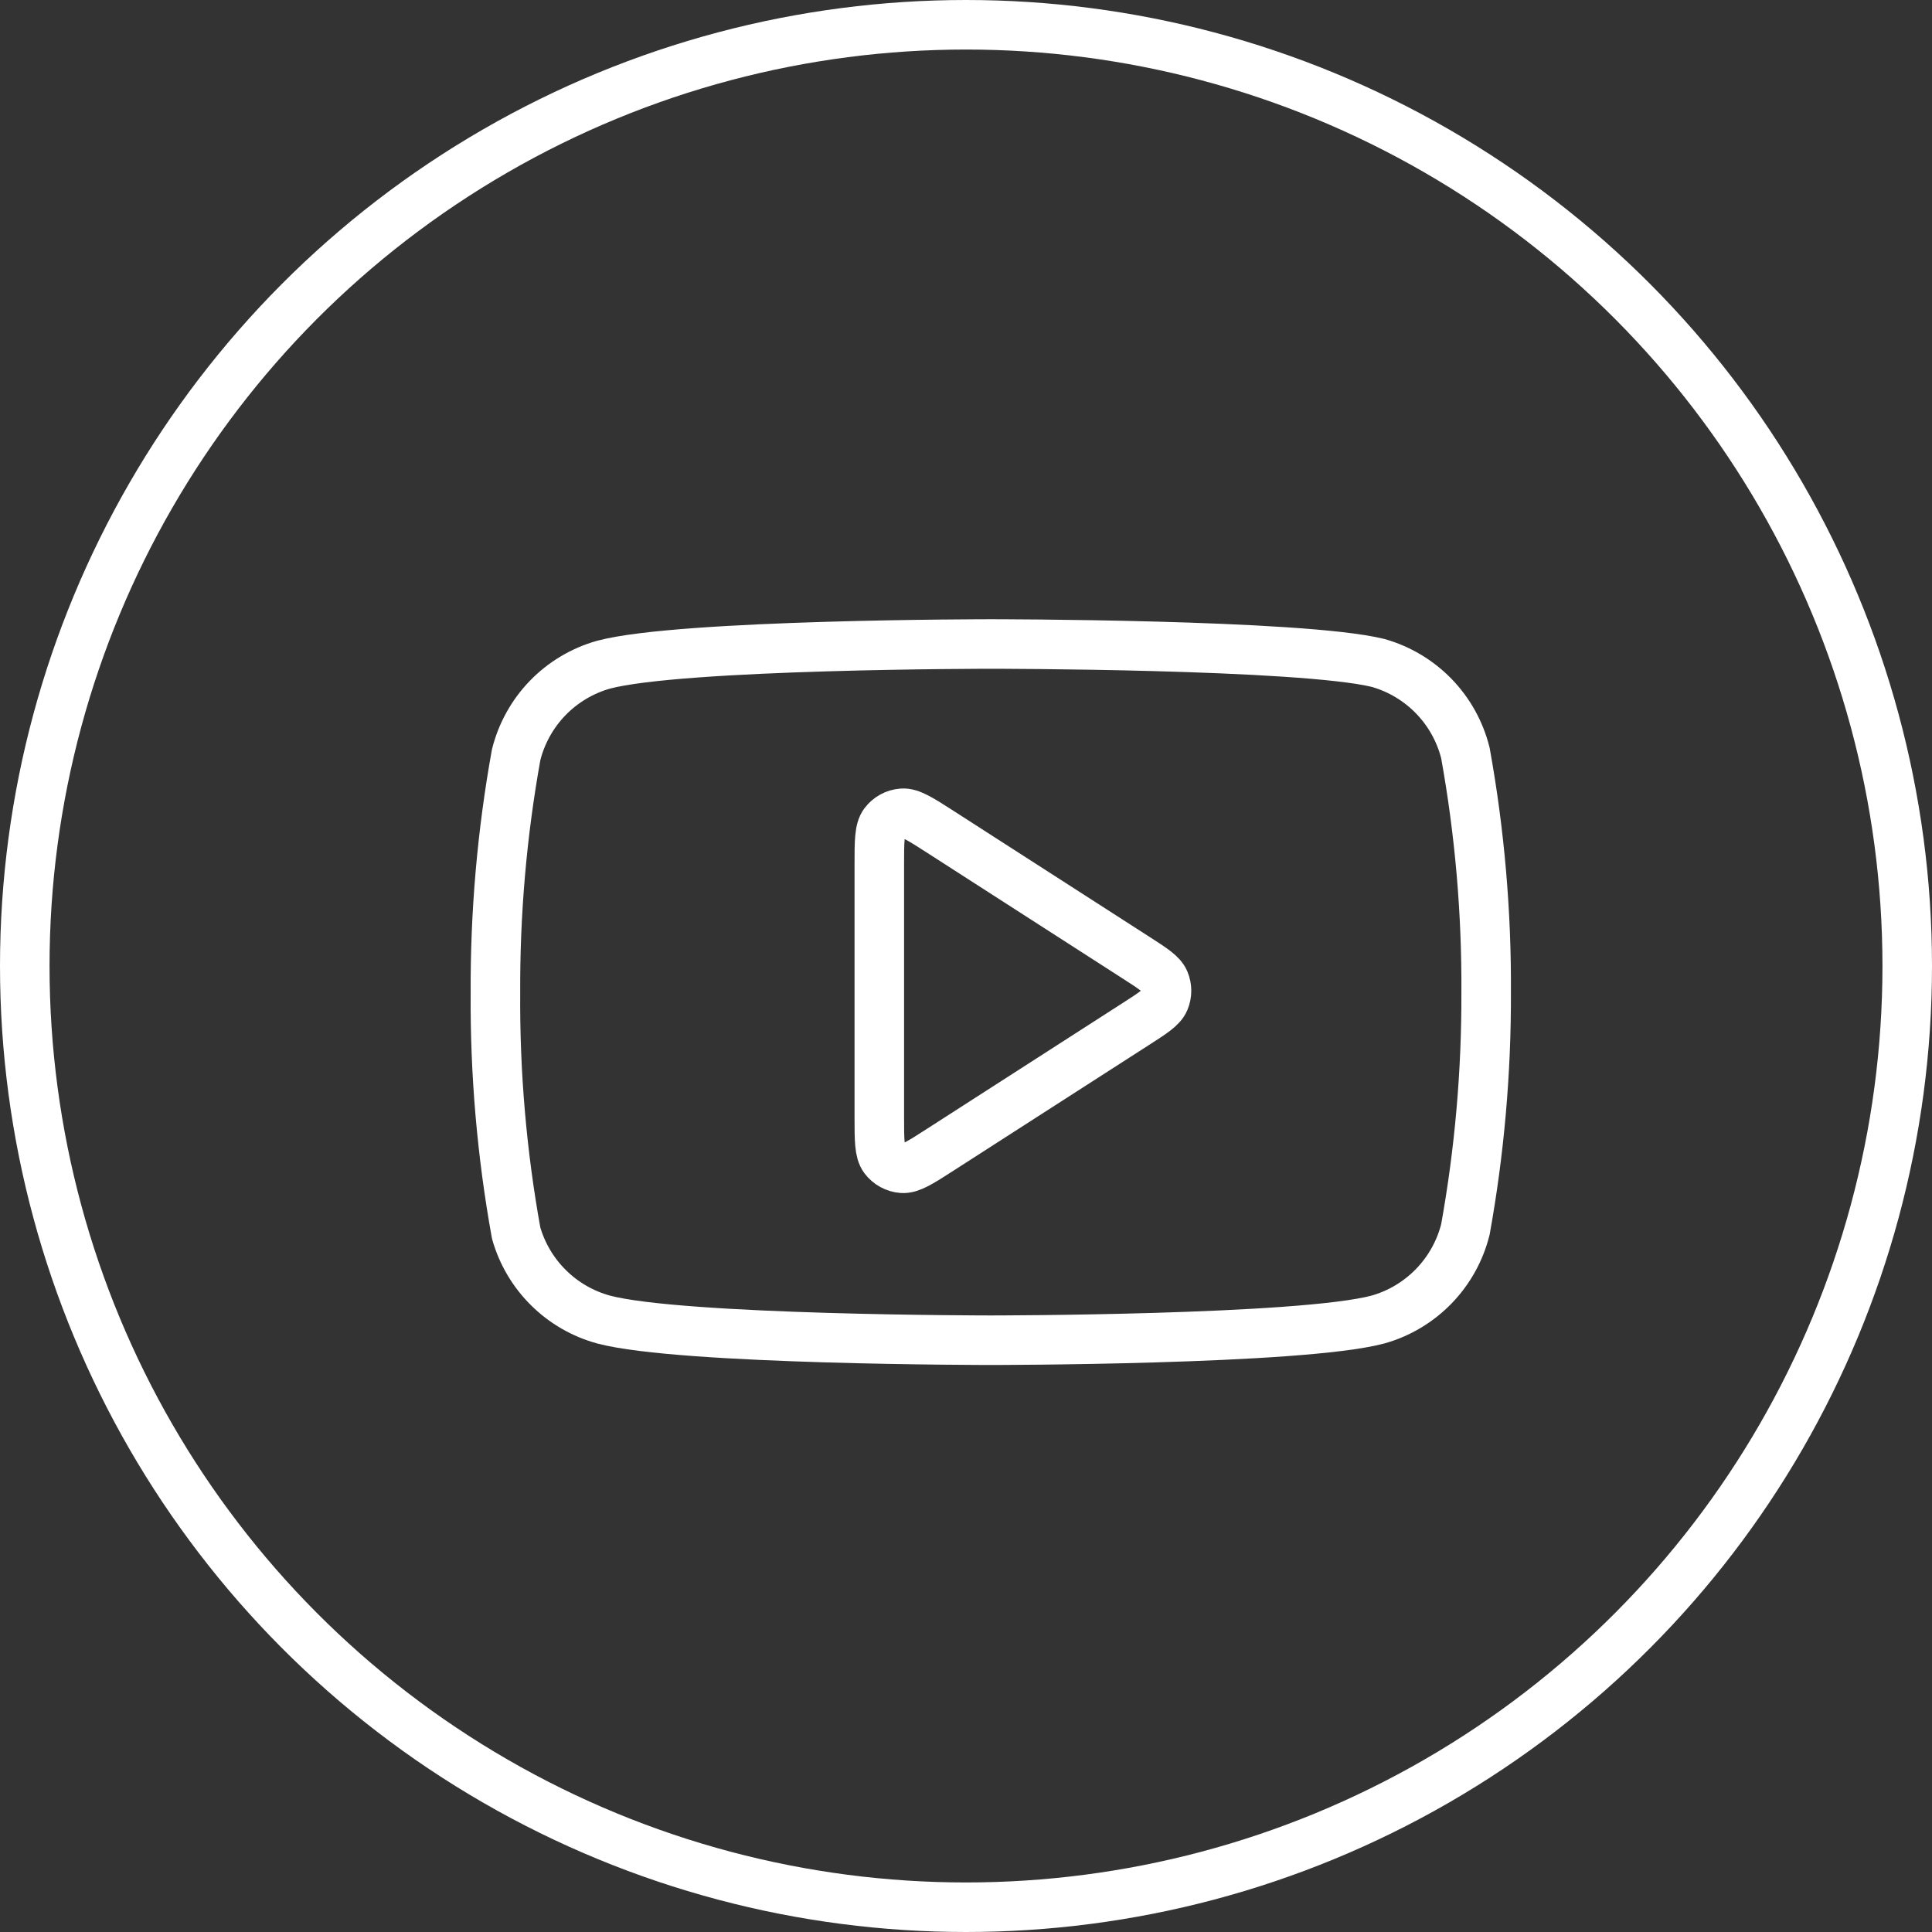
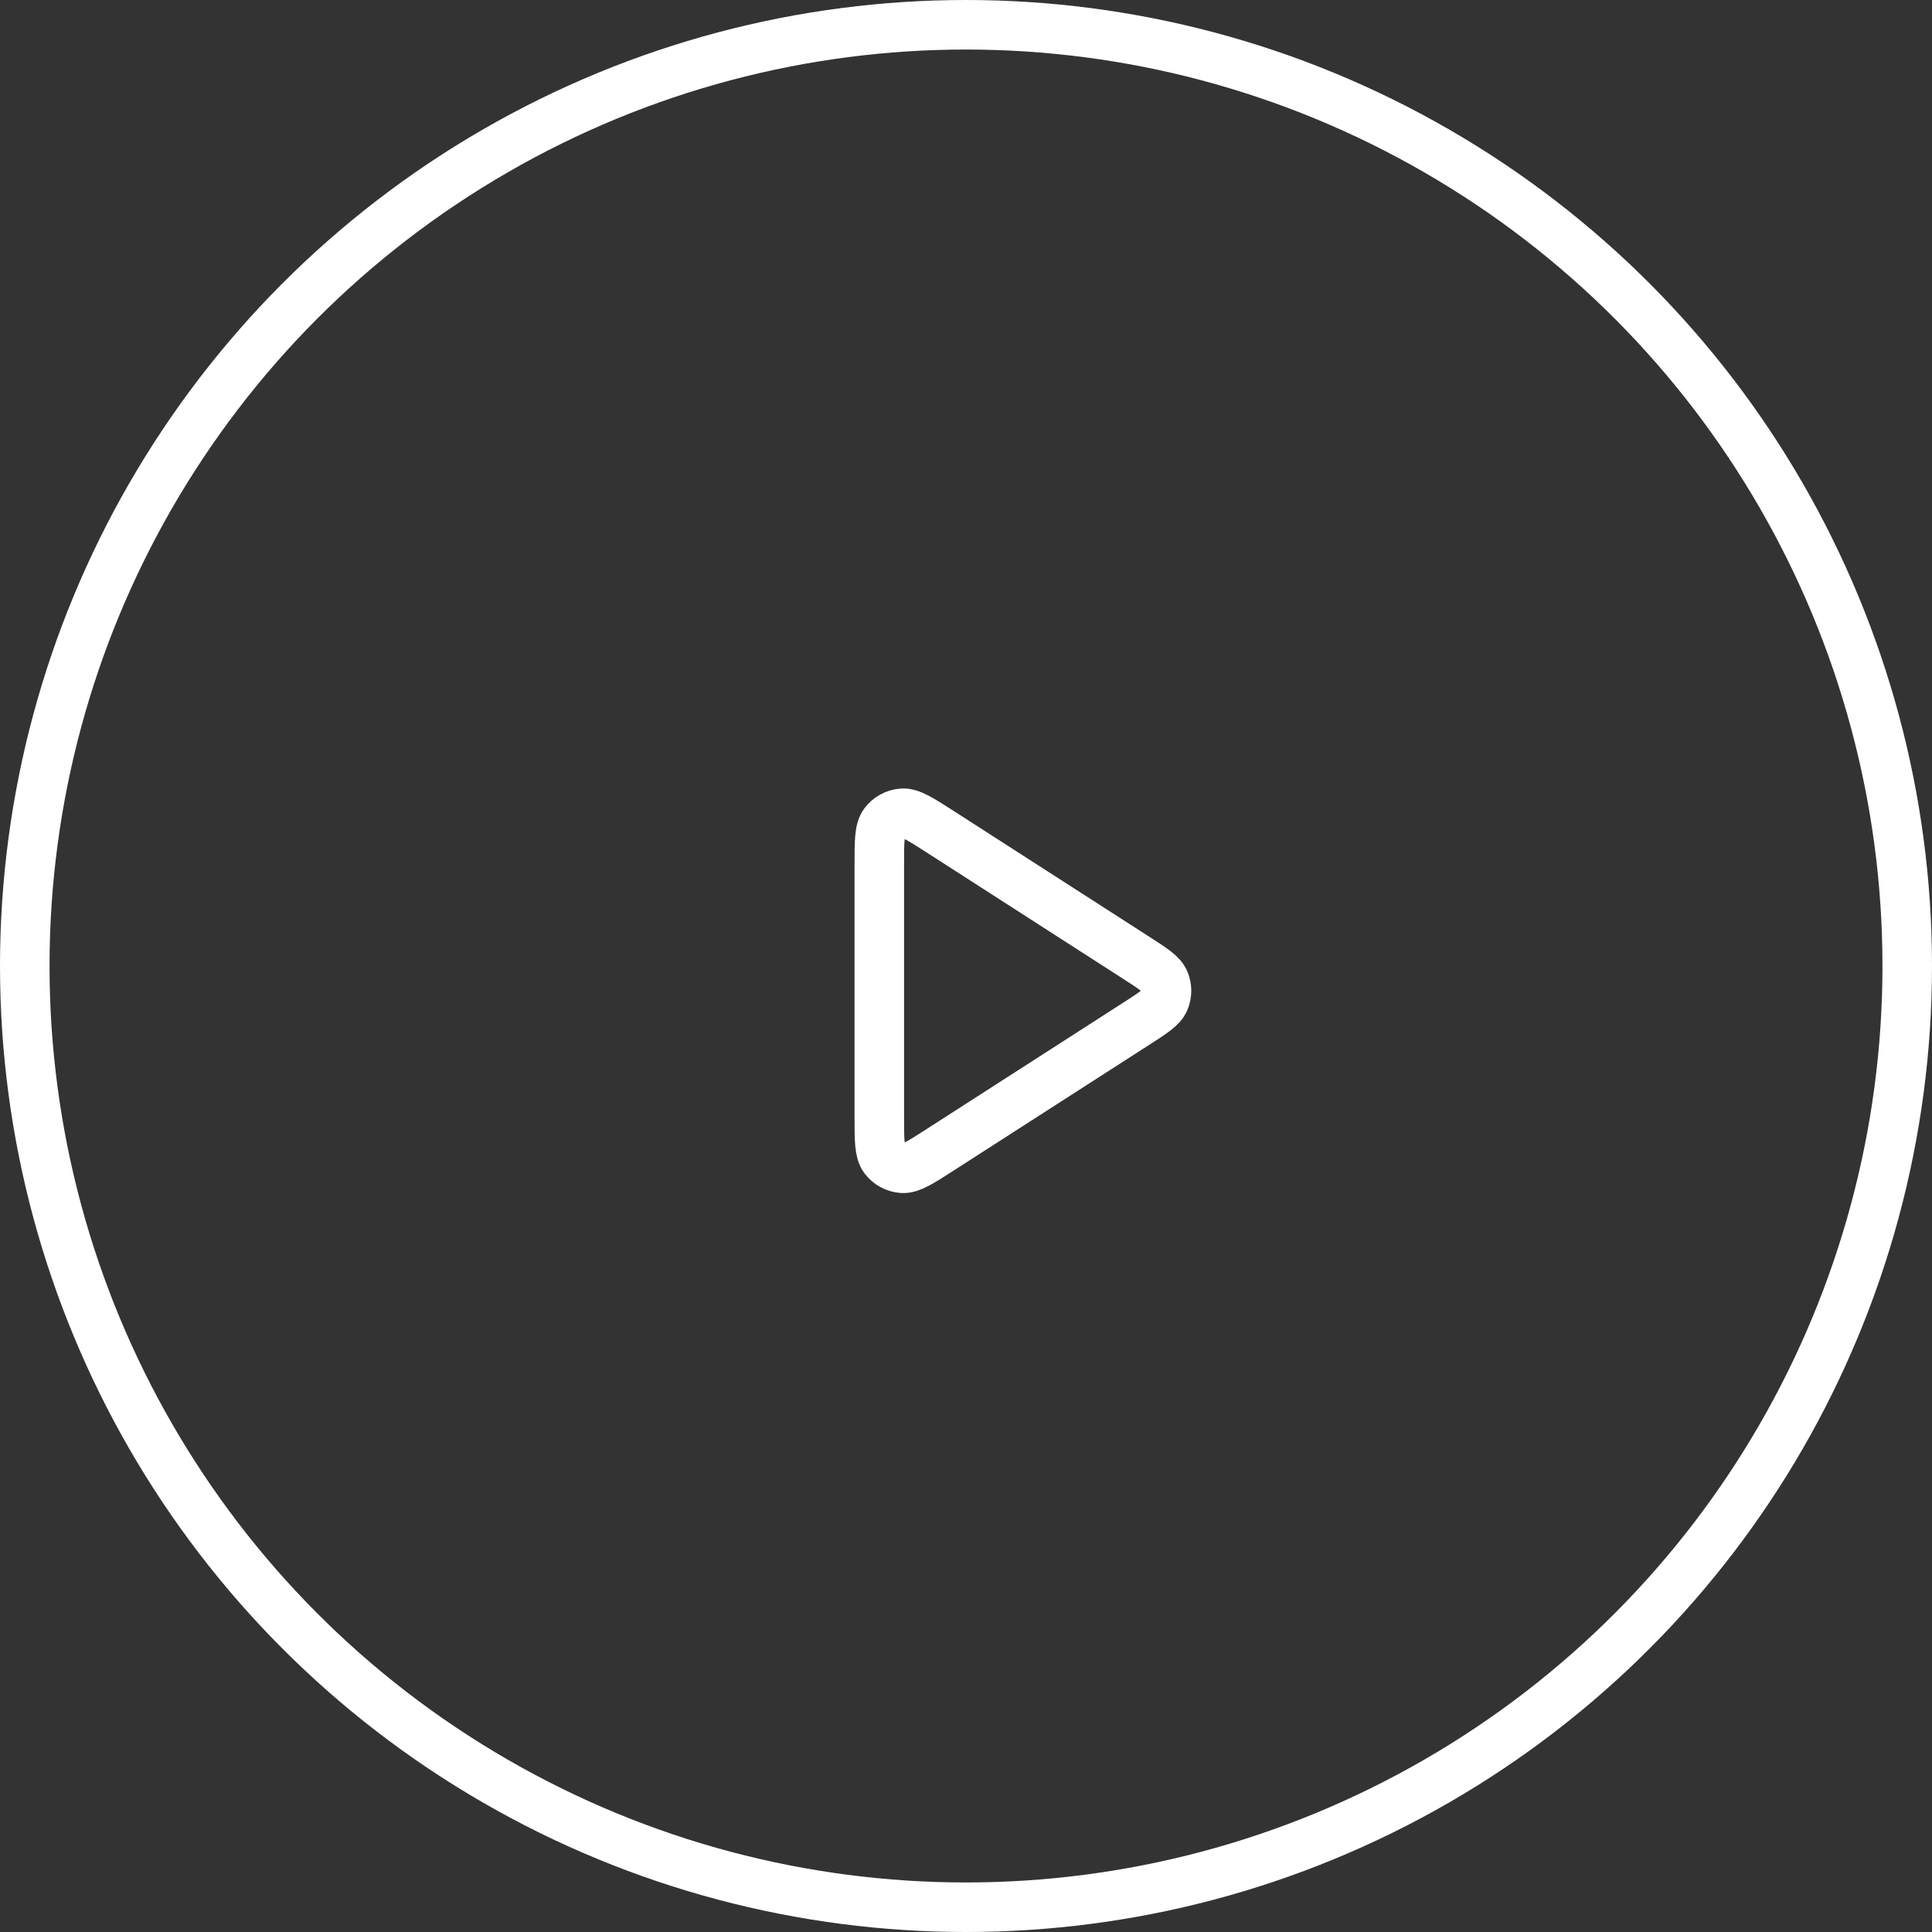
<svg xmlns="http://www.w3.org/2000/svg" width="39" height="39" viewBox="0 0 39 39" fill="none">
  <rect x="0" y="0" width="39" height="39" fill="#333333" stroke="none" />
  <circle cx="19.5" cy="19.5" r="19" stroke="white" />
-   <path d="M29.581 15.2C29.473 14.768 29.253 14.373 28.944 14.054C28.634 13.735 28.246 13.503 27.818 13.382C26.254 13 20 13 20 13C20 13 13.746 13 12.182 13.418C11.754 13.539 11.366 13.771 11.056 14.09C10.747 14.409 10.527 14.805 10.419 15.236C10.133 16.823 9.993 18.433 10.001 20.045C9.99 21.67 10.13 23.292 10.419 24.89C10.538 25.308 10.763 25.689 11.072 25.994C11.38 26.3 11.763 26.521 12.182 26.636C13.746 27.054 20 27.054 20 27.054C20 27.054 26.254 27.054 27.818 26.636C28.246 26.515 28.634 26.283 28.944 25.963C29.253 25.644 29.473 25.249 29.581 24.818C29.865 23.243 30.005 21.645 30 20.045C30.01 18.421 29.87 16.799 29.581 15.2Z" stroke="white" stroke-linecap="round" stroke-linejoin="round" />
  <path d="M17.75 17.465C17.75 16.988 17.75 16.749 17.85 16.616C17.937 16.5 18.07 16.427 18.214 16.417C18.38 16.405 18.581 16.534 18.983 16.792L22.925 19.327C23.274 19.551 23.448 19.663 23.508 19.805C23.561 19.93 23.561 20.07 23.508 20.195C23.448 20.337 23.274 20.449 22.925 20.673L18.983 23.207C18.581 23.466 18.38 23.595 18.214 23.583C18.07 23.573 17.937 23.5 17.85 23.384C17.75 23.25 17.75 23.012 17.75 22.535V17.465Z" stroke="white" stroke-linecap="round" stroke-linejoin="round" />
</svg>